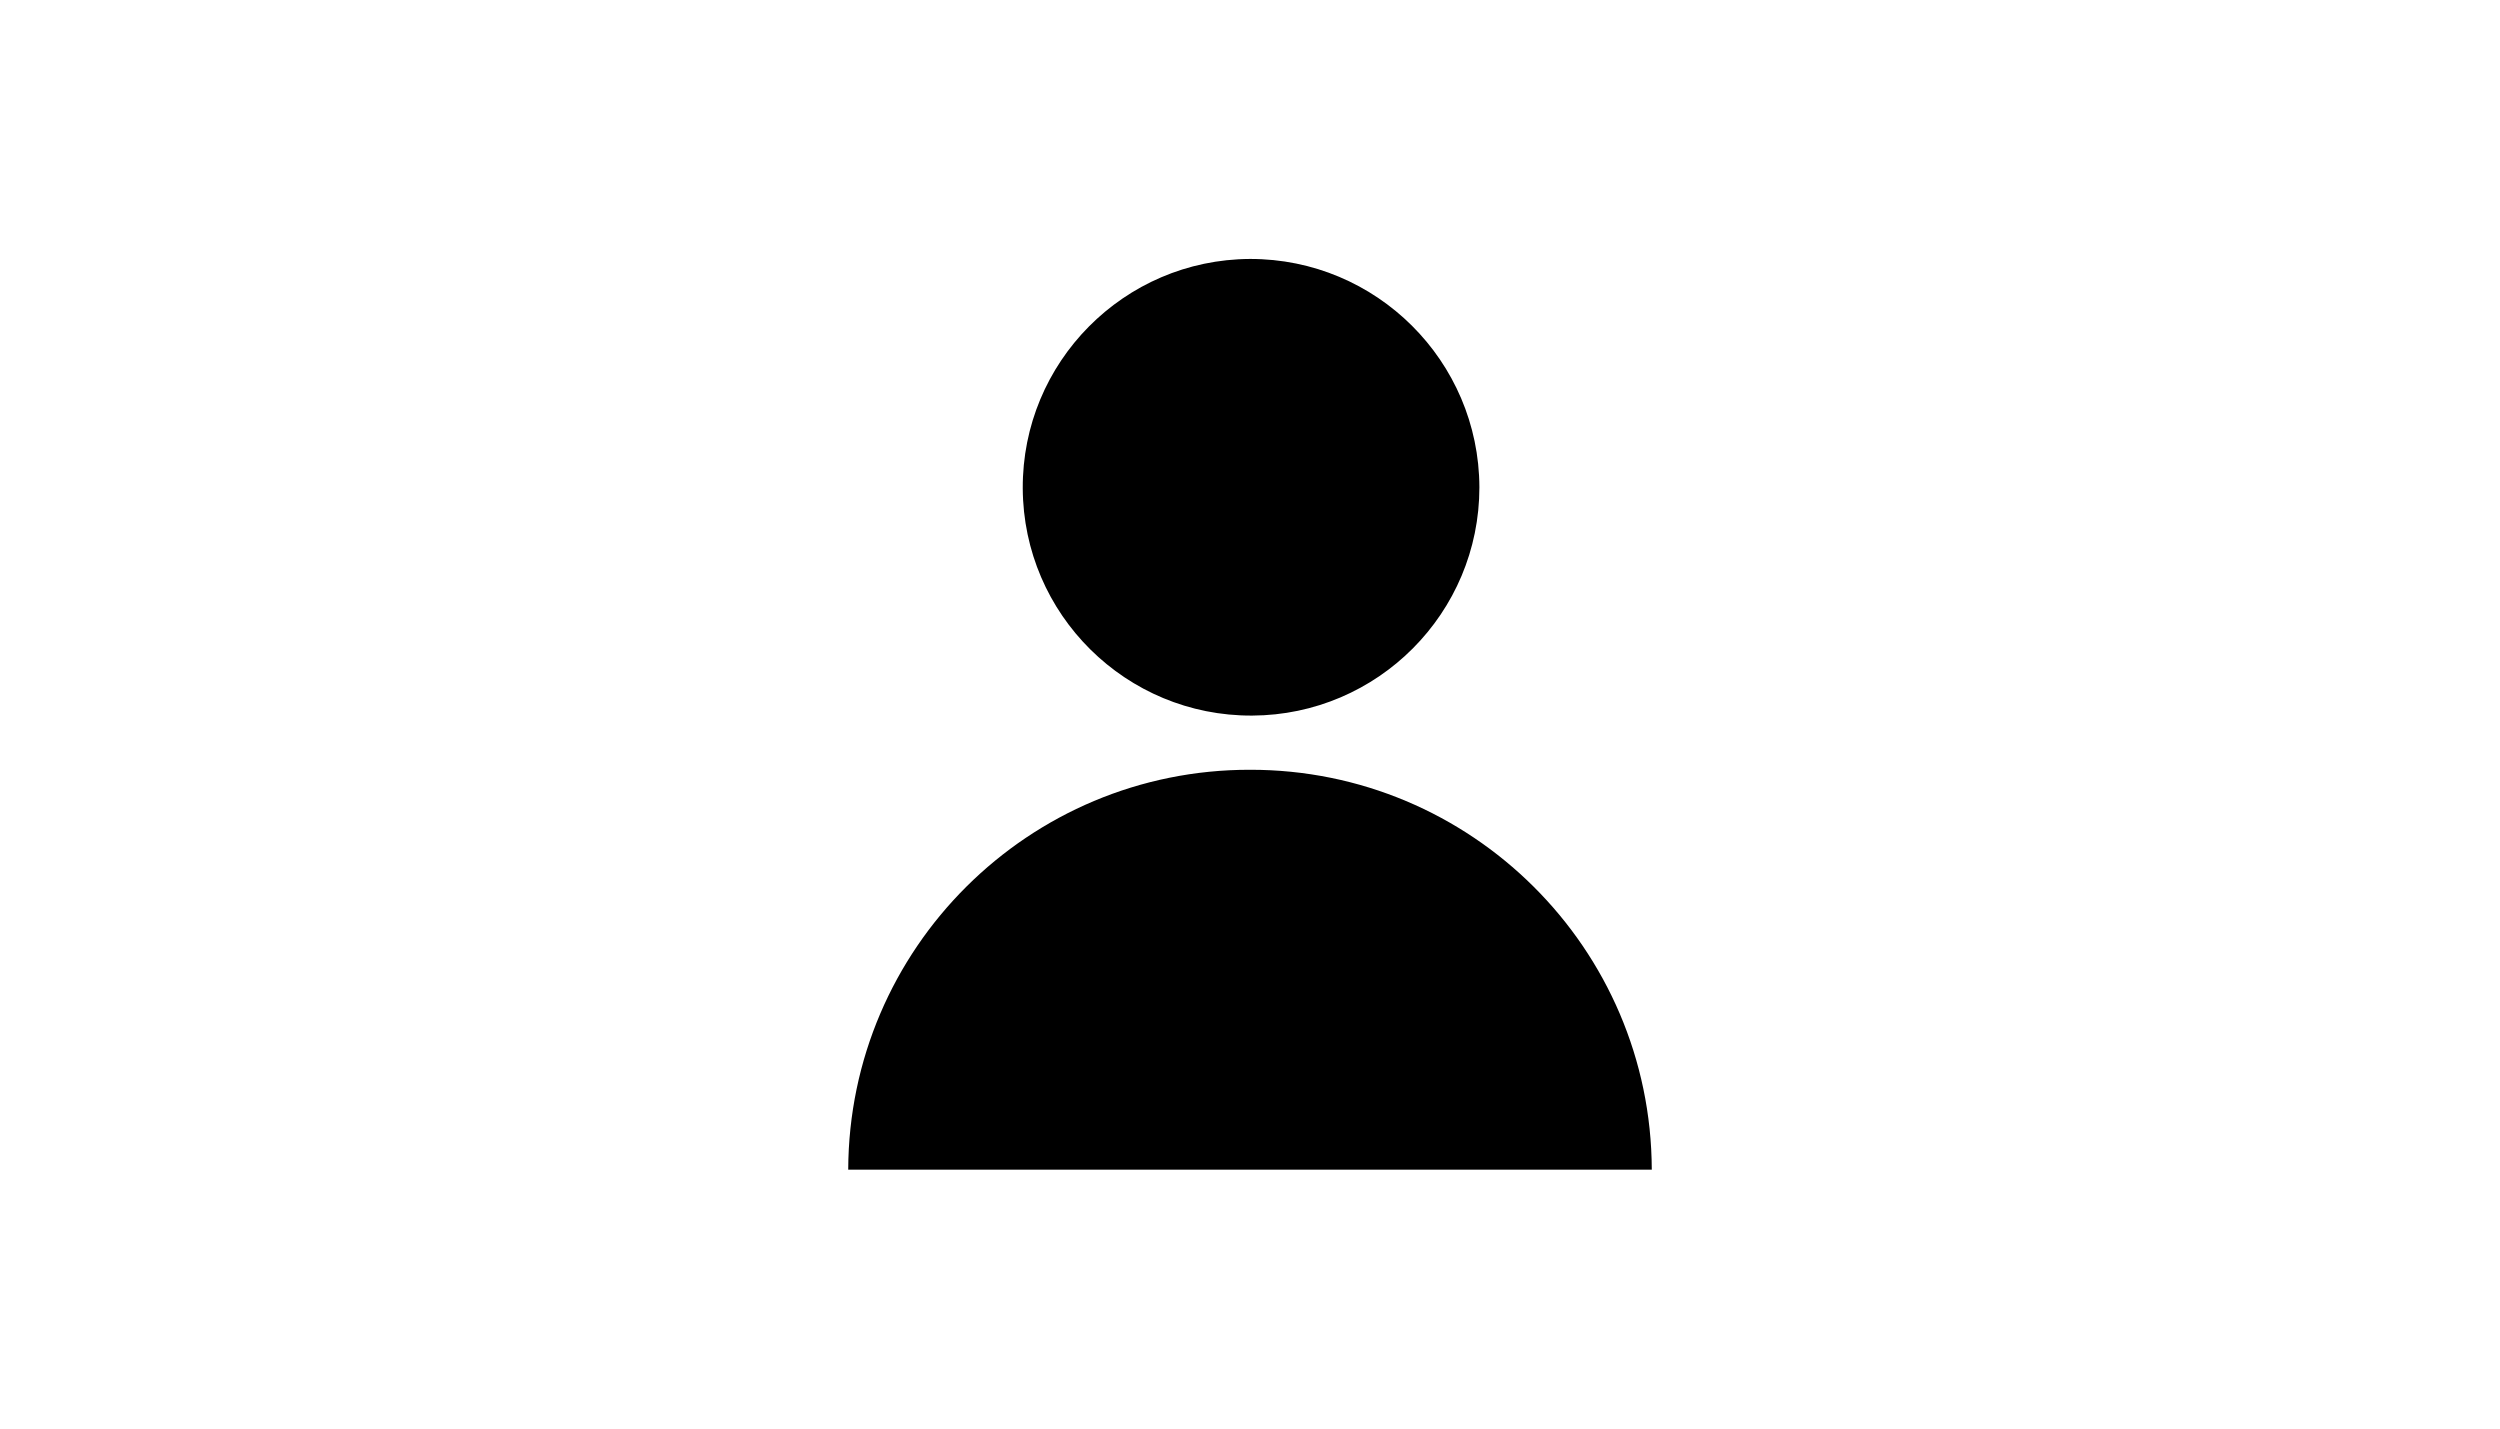
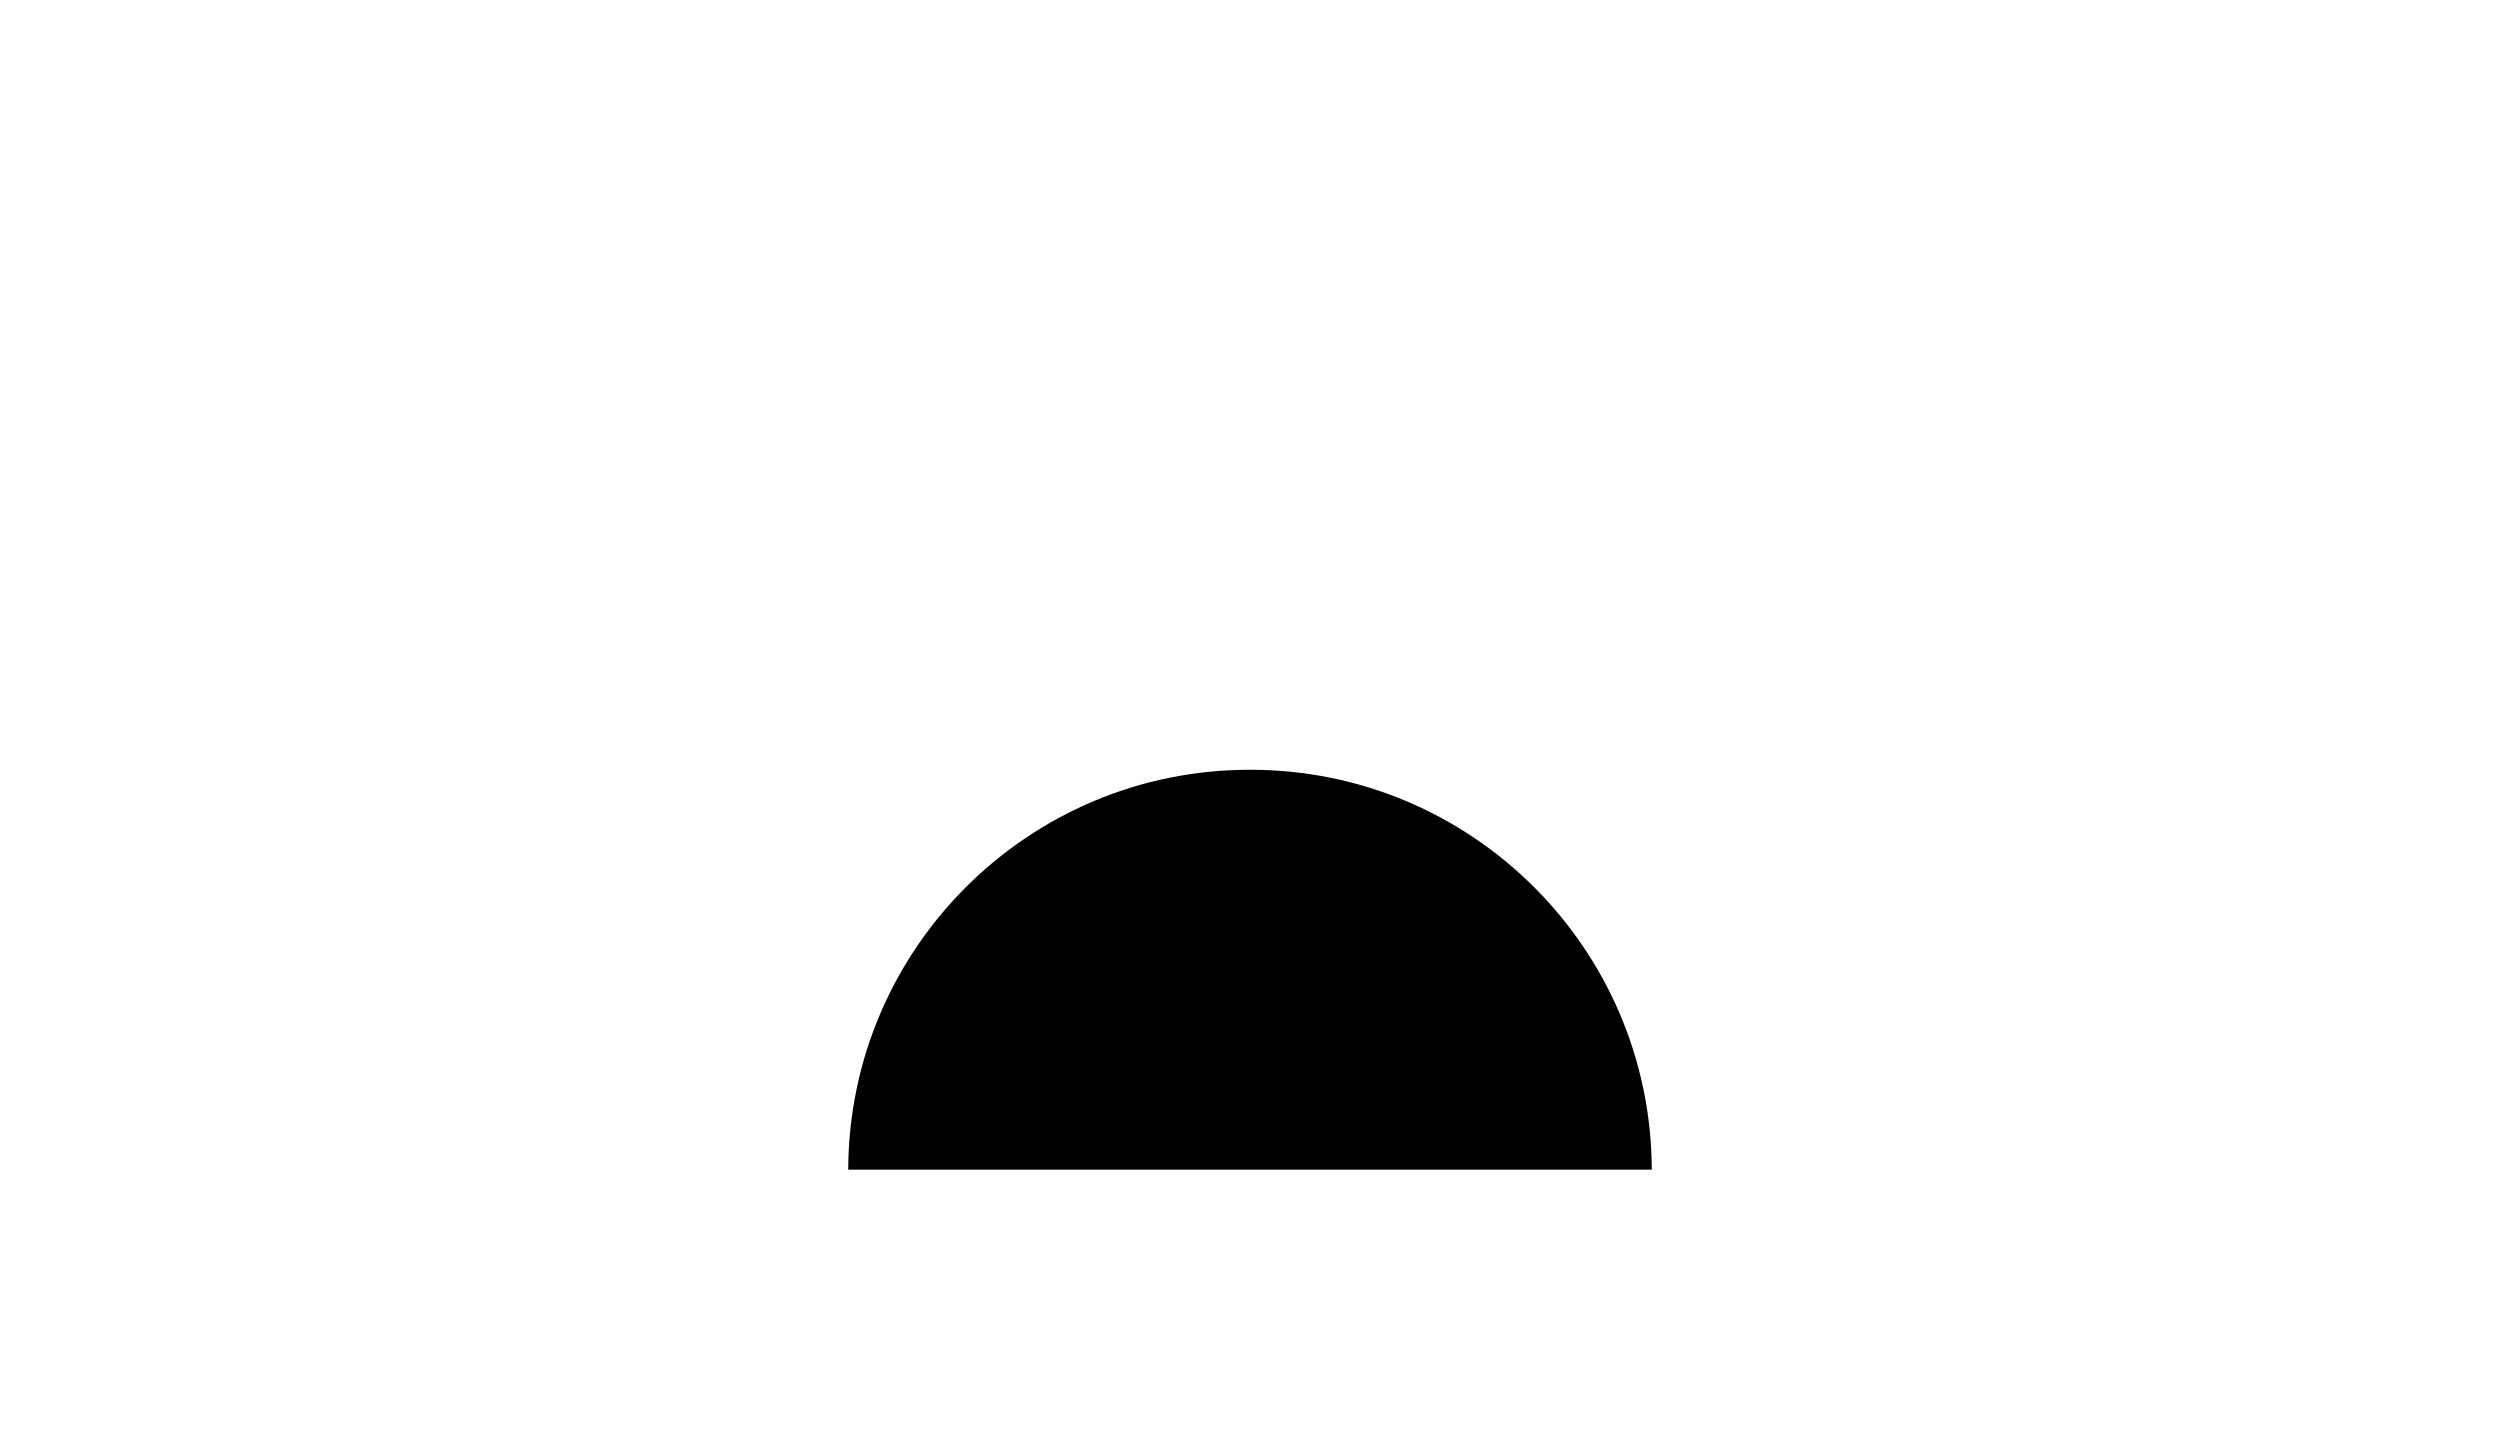
<svg xmlns="http://www.w3.org/2000/svg" version="1.1" id="レイヤー_1" x="0px" y="0px" width="140px" height="80px" viewBox="-47.5 -14.501 140 80" enable-background="new -47.5 -14.501 140 80" xml:space="preserve">
  <g id="ベクトルスマートオブジェクト" transform="translate(-36.7 -471.927)">
    <g id="グループ_1">
-       <path id="パス_5" d="M59.2,471.927c-7.062,0.033-12.759,5.785-12.726,12.846s5.784,12.759,12.846,12.726    c7.038-0.033,12.727-5.748,12.726-12.787C72.021,477.638,66.274,471.918,59.2,471.927z" />
      <path id="パス_6" d="M59.2,500.533c-12.391-0.016-22.456,10.002-22.5,22.393h45C81.657,510.535,71.592,500.518,59.2,500.533z" />
    </g>
  </g>
</svg>